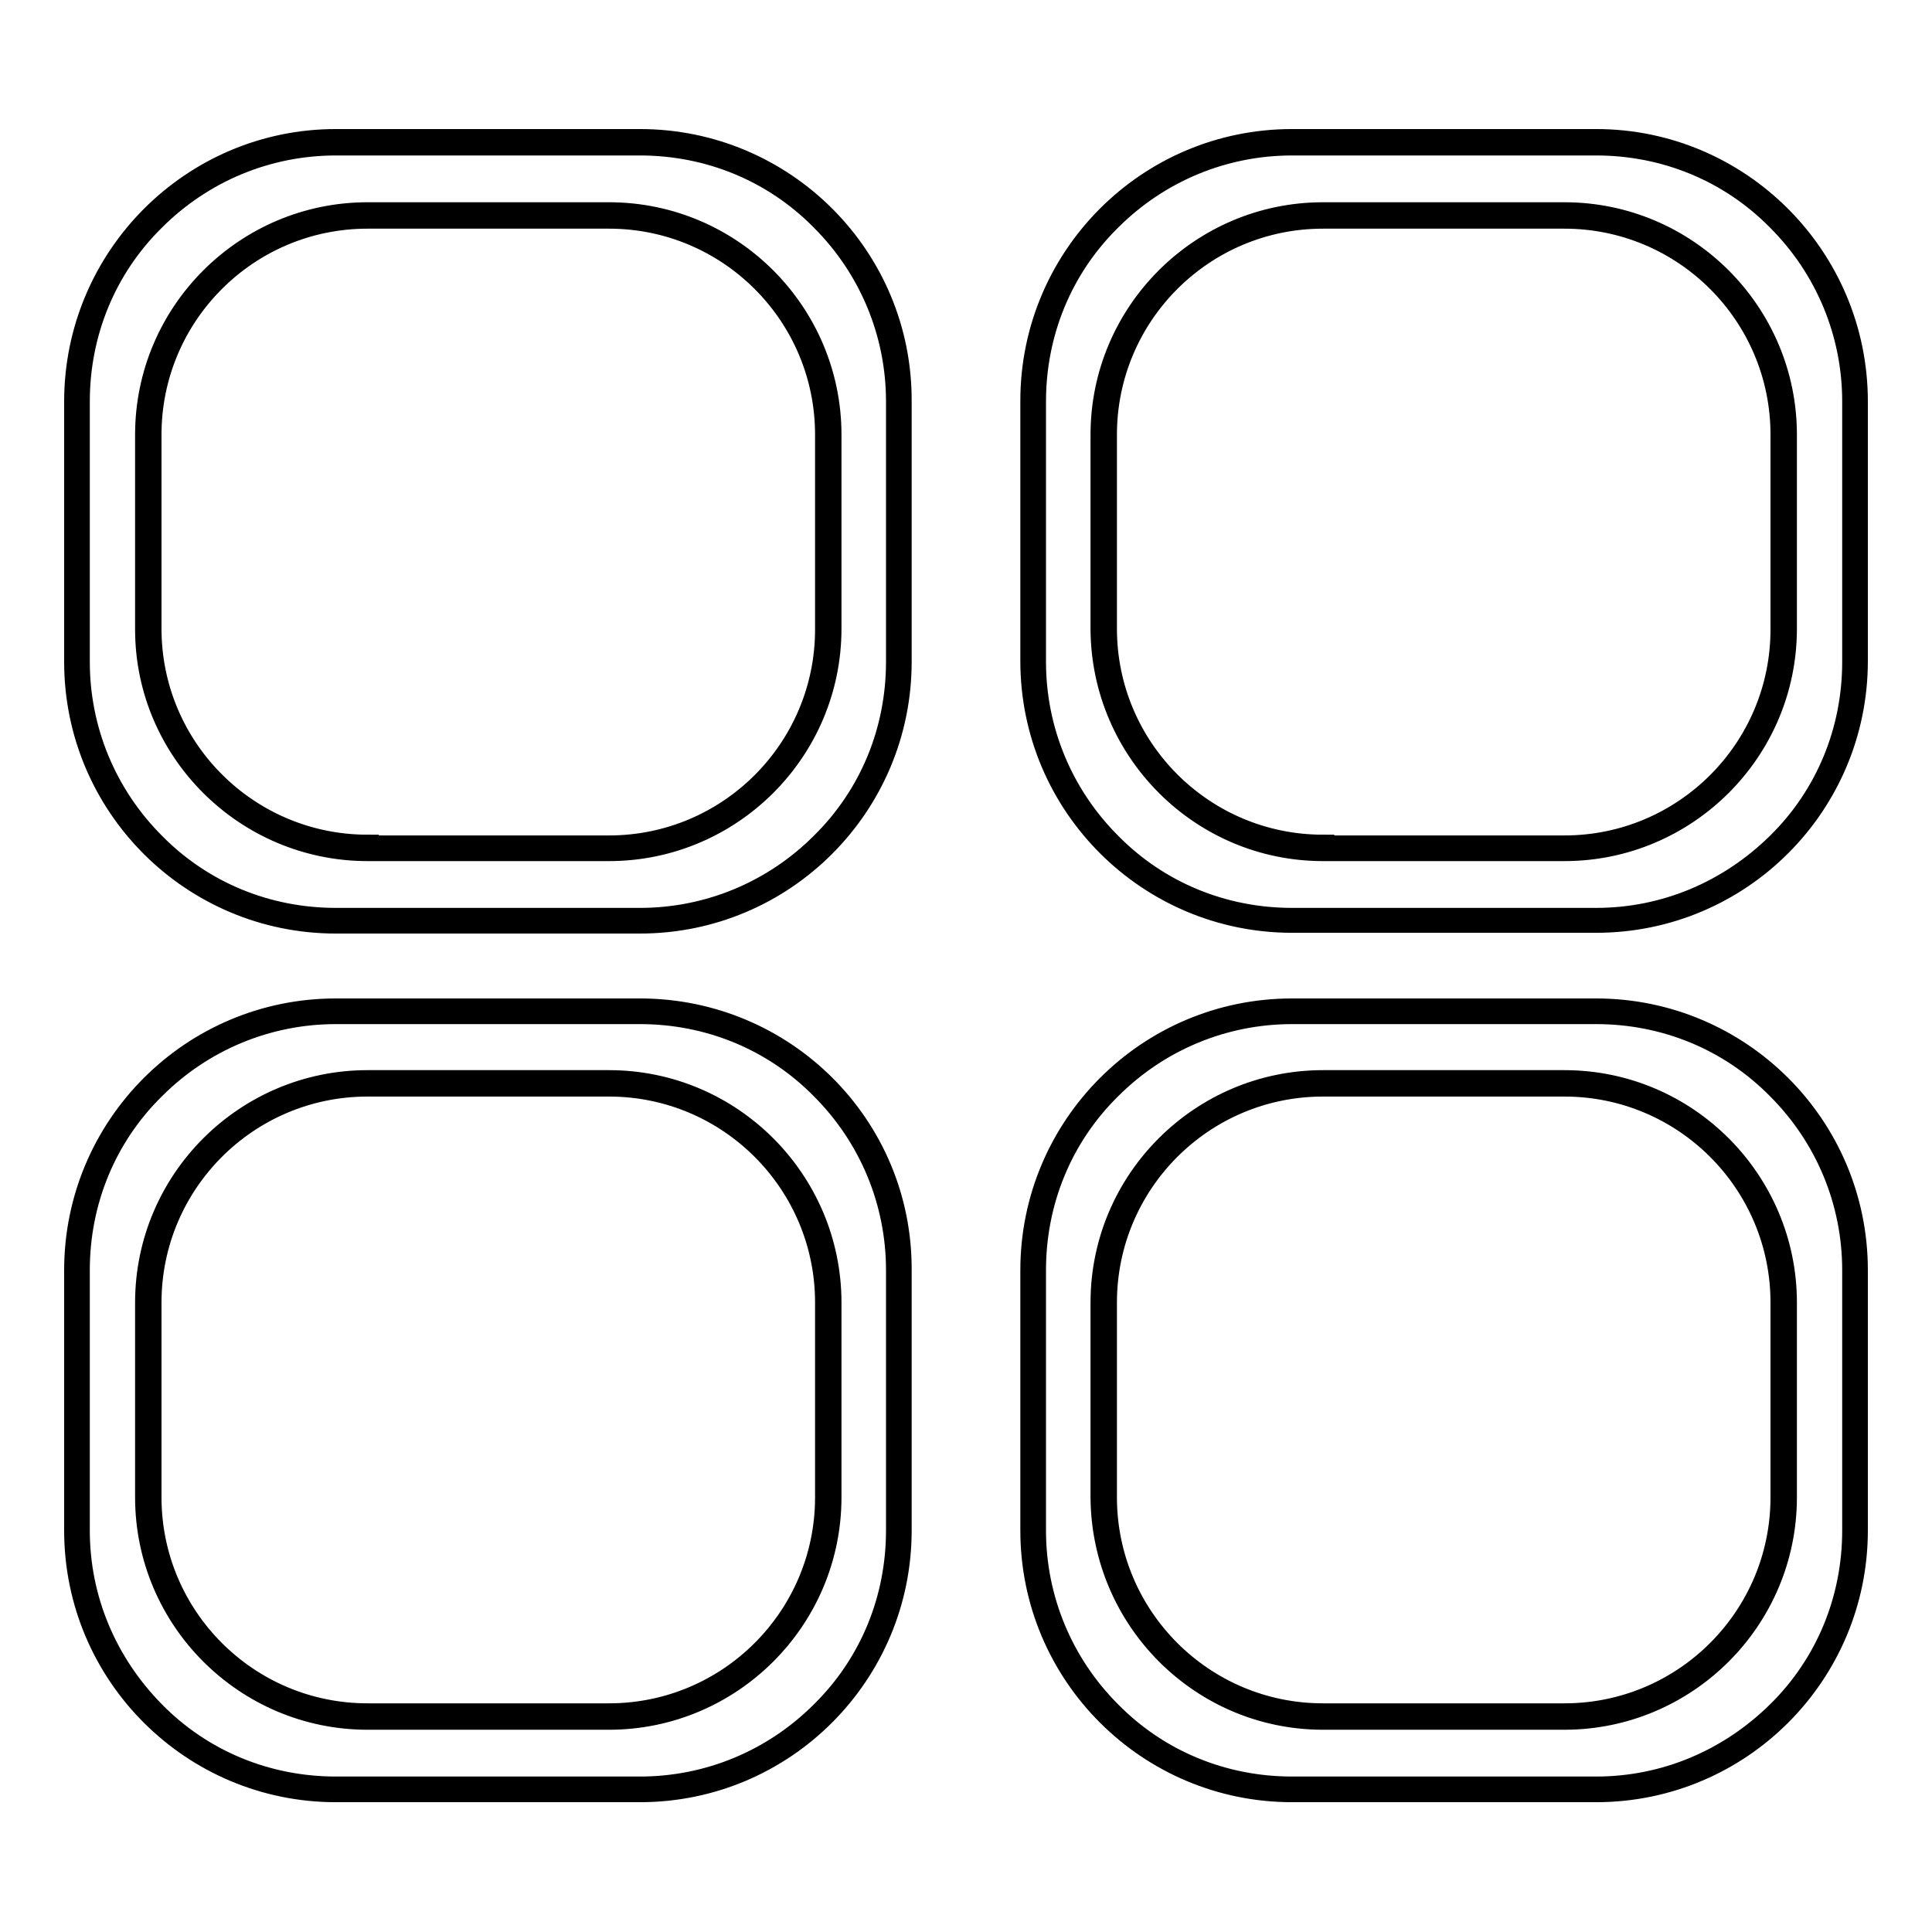
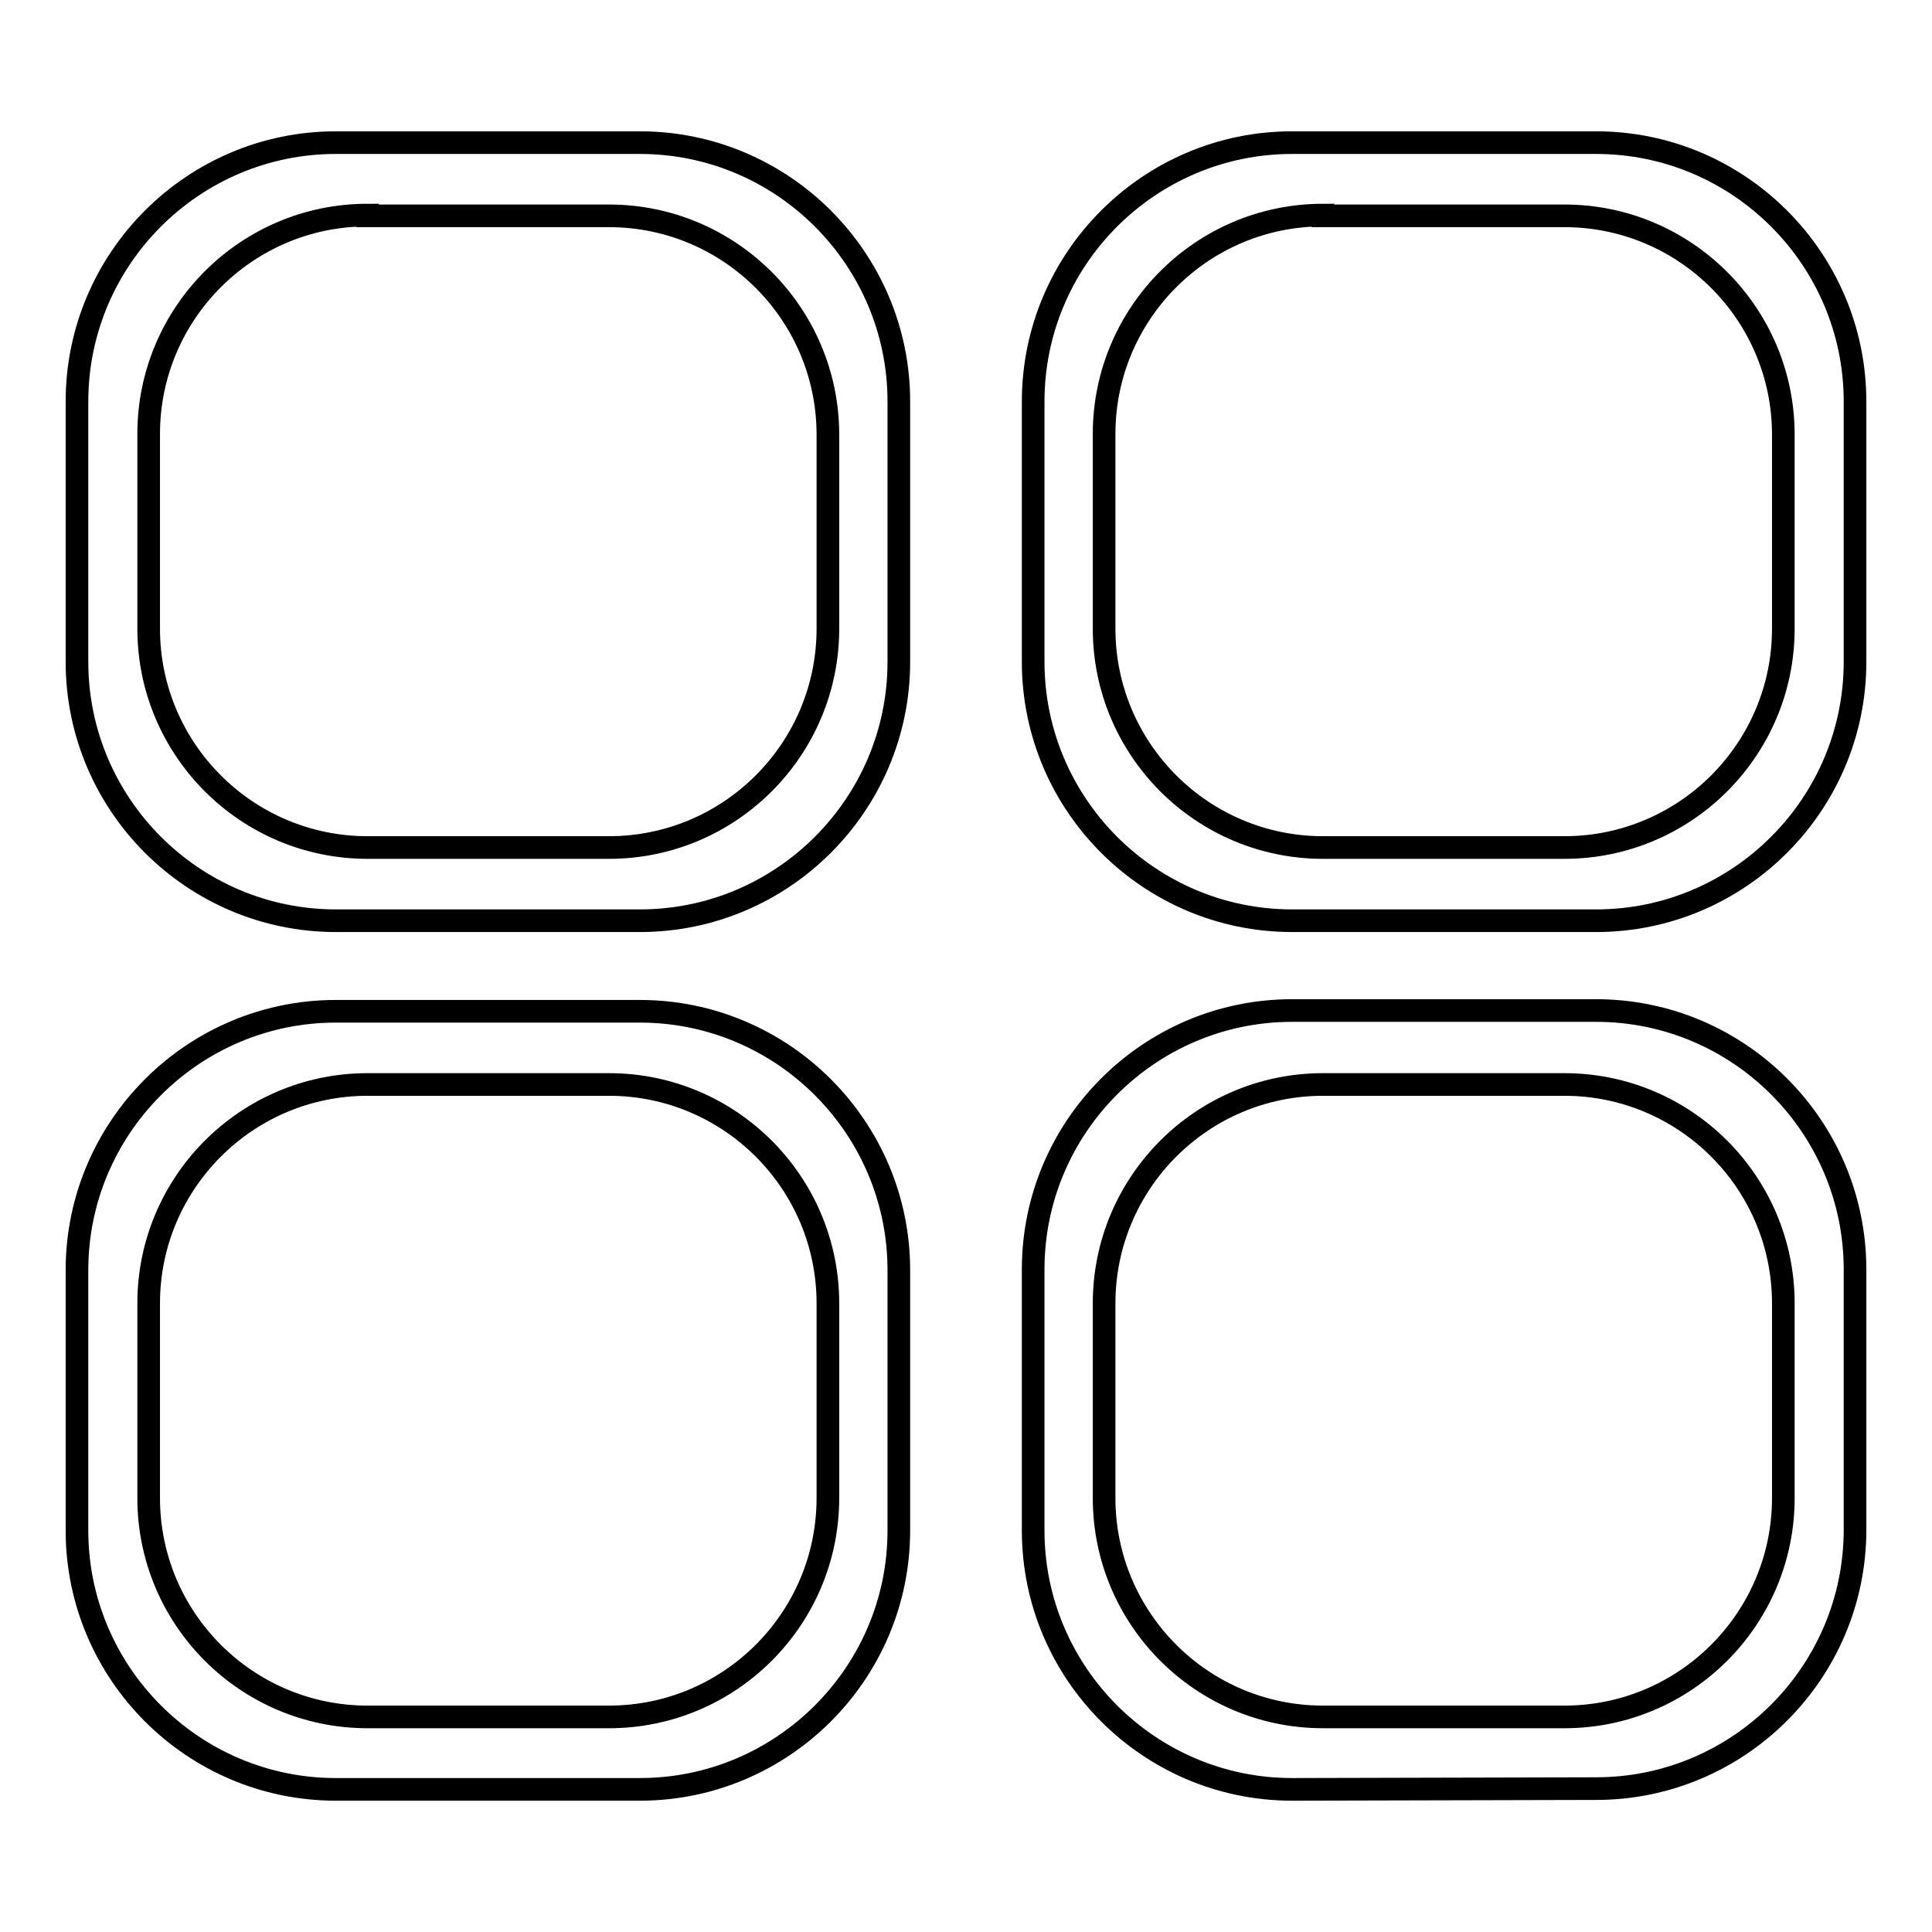
<svg xmlns="http://www.w3.org/2000/svg" version="1.1" x="0px" y="0px" viewBox="0 0 256 256" enable-background="new 0 0 256 256" xml:space="preserve">
  <g>
    <g>
      <path stroke-width="3" fill-opacity="0" stroke="#000000" d="M171.2,237.1c-18.9,0-34.3-15.4-34.3-34.3v-34.6c0-18.9,15.4-34.3,34.3-34.3h40.3c18.9,0,34.3,15.4,34.3,34.3v34.5c0,18.9-15.4,34.3-34.3,34.3L171.2,237.1L171.2,237.1z M175.3,143.7c-16,0-29,13-29,29v25.8c0,16,13,29,29,29h32c16,0,29-13,29-29v-25.8c0-16-13-29-29-29H175.3z M44.5,237.1c-18.9,0-34.3-15.4-34.3-34.3v-34.5c0-18.9,15.4-34.3,34.3-34.3h40.3c18.9,0,34.3,15.4,34.3,34.3v34.5c0,18.9-15.4,34.3-34.3,34.3L44.5,237.1L44.5,237.1z M48.7,143.7c-16,0-29,13-29,29v25.8c0,16,13,29,29,29h32c16,0,29-13,29-29v-25.8c0-16-13-29-29-29H48.7z M171.2,122c-18.9,0-34.3-15.4-34.3-34.3V53.2c0-18.9,15.4-34.3,34.3-34.3h40.3c18.9,0,34.3,15.4,34.3,34.3v34.5c0,18.9-15.4,34.3-34.3,34.3H171.2z M175.3,28.5c-16,0-29,13-29,29v25.8c0,16,13,29,29,29h32c16,0,29-13,29-29V57.6c0-16-13-29-29-29H175.3z M44.5,122c-18.9,0-34.3-15.4-34.3-34.3V53.2c0-18.9,15.4-34.3,34.3-34.3h40.3c18.9,0,34.3,15.4,34.3,34.3v34.5c0,18.9-15.4,34.3-34.3,34.3H44.5z M48.7,28.5c-16,0-29,13-29,29v25.8c0,16,13,29,29,29h32c16,0,29-13,29-29V57.6c0-16-13-29-29-29H48.7z" />
-       <path stroke-width="3" fill-opacity="0" stroke="#000000" d="M211.5,19.1c9.1,0,17.7,3.5,24.1,10c6.4,6.4,10,15,10,24.1v34.5c0,9.1-3.5,17.7-10,24.1s-15,10-24.1,10h-40.3c-9.1,0-17.7-3.5-24.1-10c-6.4-6.4-10-15-10-24.1V53.2c0-9.1,3.5-17.7,10-24.1c6.4-6.4,15-10,24.1-10L211.5,19.1 M175.3,112.6h32c16.1,0,29.3-13.1,29.3-29.3V57.6c0-16.1-13.1-29.3-29.3-29.3h-32c-16.1,0-29.3,13.1-29.3,29.3v25.8C146.1,99.5,159.2,112.6,175.3,112.6 M84.8,19.1c9.1,0,17.7,3.5,24.1,10c6.4,6.4,10,15,10,24.1v34.5c0,9.1-3.5,17.7-10,24.1c-6.4,6.4-15,10-24.1,10H44.5c-9.1,0-17.7-3.5-24.1-10c-6.4-6.4-10-15-10-24.1V53.2c0-9.1,3.5-17.7,10-24.1c6.4-6.4,15-10,24.1-10L84.8,19.1 M48.7,112.6h32c16.1,0,29.3-13.1,29.3-29.3V57.6c0-16.1-13.1-29.3-29.3-29.3h-32c-16.1,0-29.3,13.1-29.3,29.3v25.8C19.4,99.5,32.6,112.6,48.7,112.6 M211.5,134.2c9.1,0,17.7,3.5,24.1,10c6.4,6.4,10,15,10,24.1v34.5c0,9.1-3.5,17.7-10,24.1s-15,10-24.1,10h-40.3c-9.1,0-17.7-3.5-24.1-10c-6.4-6.4-10-15-10-24.1v-34.5c0-9.1,3.5-17.7,10-24.1c6.4-6.4,15-10,24.1-10H211.5 M175.3,227.7h32c16.1,0,29.3-13.1,29.3-29.3v-25.8c0-16.1-13.1-29.3-29.3-29.3h-32c-16.1,0-29.3,13.1-29.3,29.3v25.8C146.1,214.6,159.2,227.7,175.3,227.7 M84.8,134.2c9.1,0,17.7,3.5,24.1,10c6.4,6.4,10,15,10,24.1v34.5c0,9.1-3.5,17.7-10,24.1c-6.4,6.4-15,10-24.1,10H44.5c-9.1,0-17.7-3.5-24.1-10s-10-15-10-24.1v-34.5c0-9.1,3.5-17.7,10-24.1c6.4-6.4,15-10,24.1-10H84.8 M48.7,227.7h32c16.1,0,29.3-13.1,29.3-29.3v-25.8c0-16.1-13.1-29.3-29.3-29.3h-32c-16.1,0-29.3,13.1-29.3,29.3v25.8C19.4,214.6,32.6,227.7,48.7,227.7 M211.5,18.6h-40.3c-19.1,0-34.5,15.5-34.5,34.5v34.5c0,19.1,15.5,34.5,34.5,34.5h40.3c19.1,0,34.5-15.5,34.5-34.5V53.2C246,34.1,230.5,18.6,211.5,18.6L211.5,18.6z M175.3,112.1c-15.9,0-28.8-12.9-28.8-28.8V57.6c0-15.9,12.9-28.8,28.8-28.8h32c15.9,0,28.8,12.9,28.8,28.8v25.8c0,15.9-12.9,28.8-28.8,28.8H175.3L175.3,112.1z M84.8,18.6H44.5C25.5,18.6,10,34.1,10,53.2v34.5c0,19.1,15.5,34.5,34.5,34.5h40.3c19.1,0,34.5-15.5,34.5-34.5V53.2C119.4,34.1,103.9,18.6,84.8,18.6L84.8,18.6z M48.7,112.1c-15.9,0-28.8-12.9-28.8-28.8V57.6c0-15.9,12.9-28.8,28.8-28.8h32c15.9,0,28.8,12.9,28.8,28.8v25.8c0,15.9-12.9,28.8-28.8,28.8H48.7L48.7,112.1z M211.5,133.8h-40.3c-19.1,0-34.5,15.5-34.5,34.5v34.5c0,19.1,15.5,34.5,34.5,34.5h40.3c19.1,0,34.5-15.5,34.5-34.5v-34.5C246,149.2,230.5,133.8,211.5,133.8L211.5,133.8z M175.3,227.2c-15.9,0-28.8-12.9-28.8-28.8v-25.8c0-15.9,12.9-28.8,28.8-28.8h32c15.9,0,28.8,12.9,28.8,28.8v25.8c0,15.9-12.9,28.8-28.8,28.8H175.3L175.3,227.2z M84.8,133.8H44.5c-19.1,0-34.5,15.5-34.5,34.5v34.5c0,19.1,15.5,34.5,34.5,34.5h40.3c19.1,0,34.5-15.5,34.5-34.5v-34.5C119.4,149.2,103.9,133.8,84.8,133.8L84.8,133.8z M48.7,227.2c-15.9,0-28.8-12.9-28.8-28.8v-25.8c0-15.9,12.9-28.8,28.8-28.8h32c15.9,0,28.8,12.9,28.8,28.8v25.8c0,15.9-12.9,28.8-28.8,28.8H48.7L48.7,227.2z" />
    </g>
  </g>
</svg>